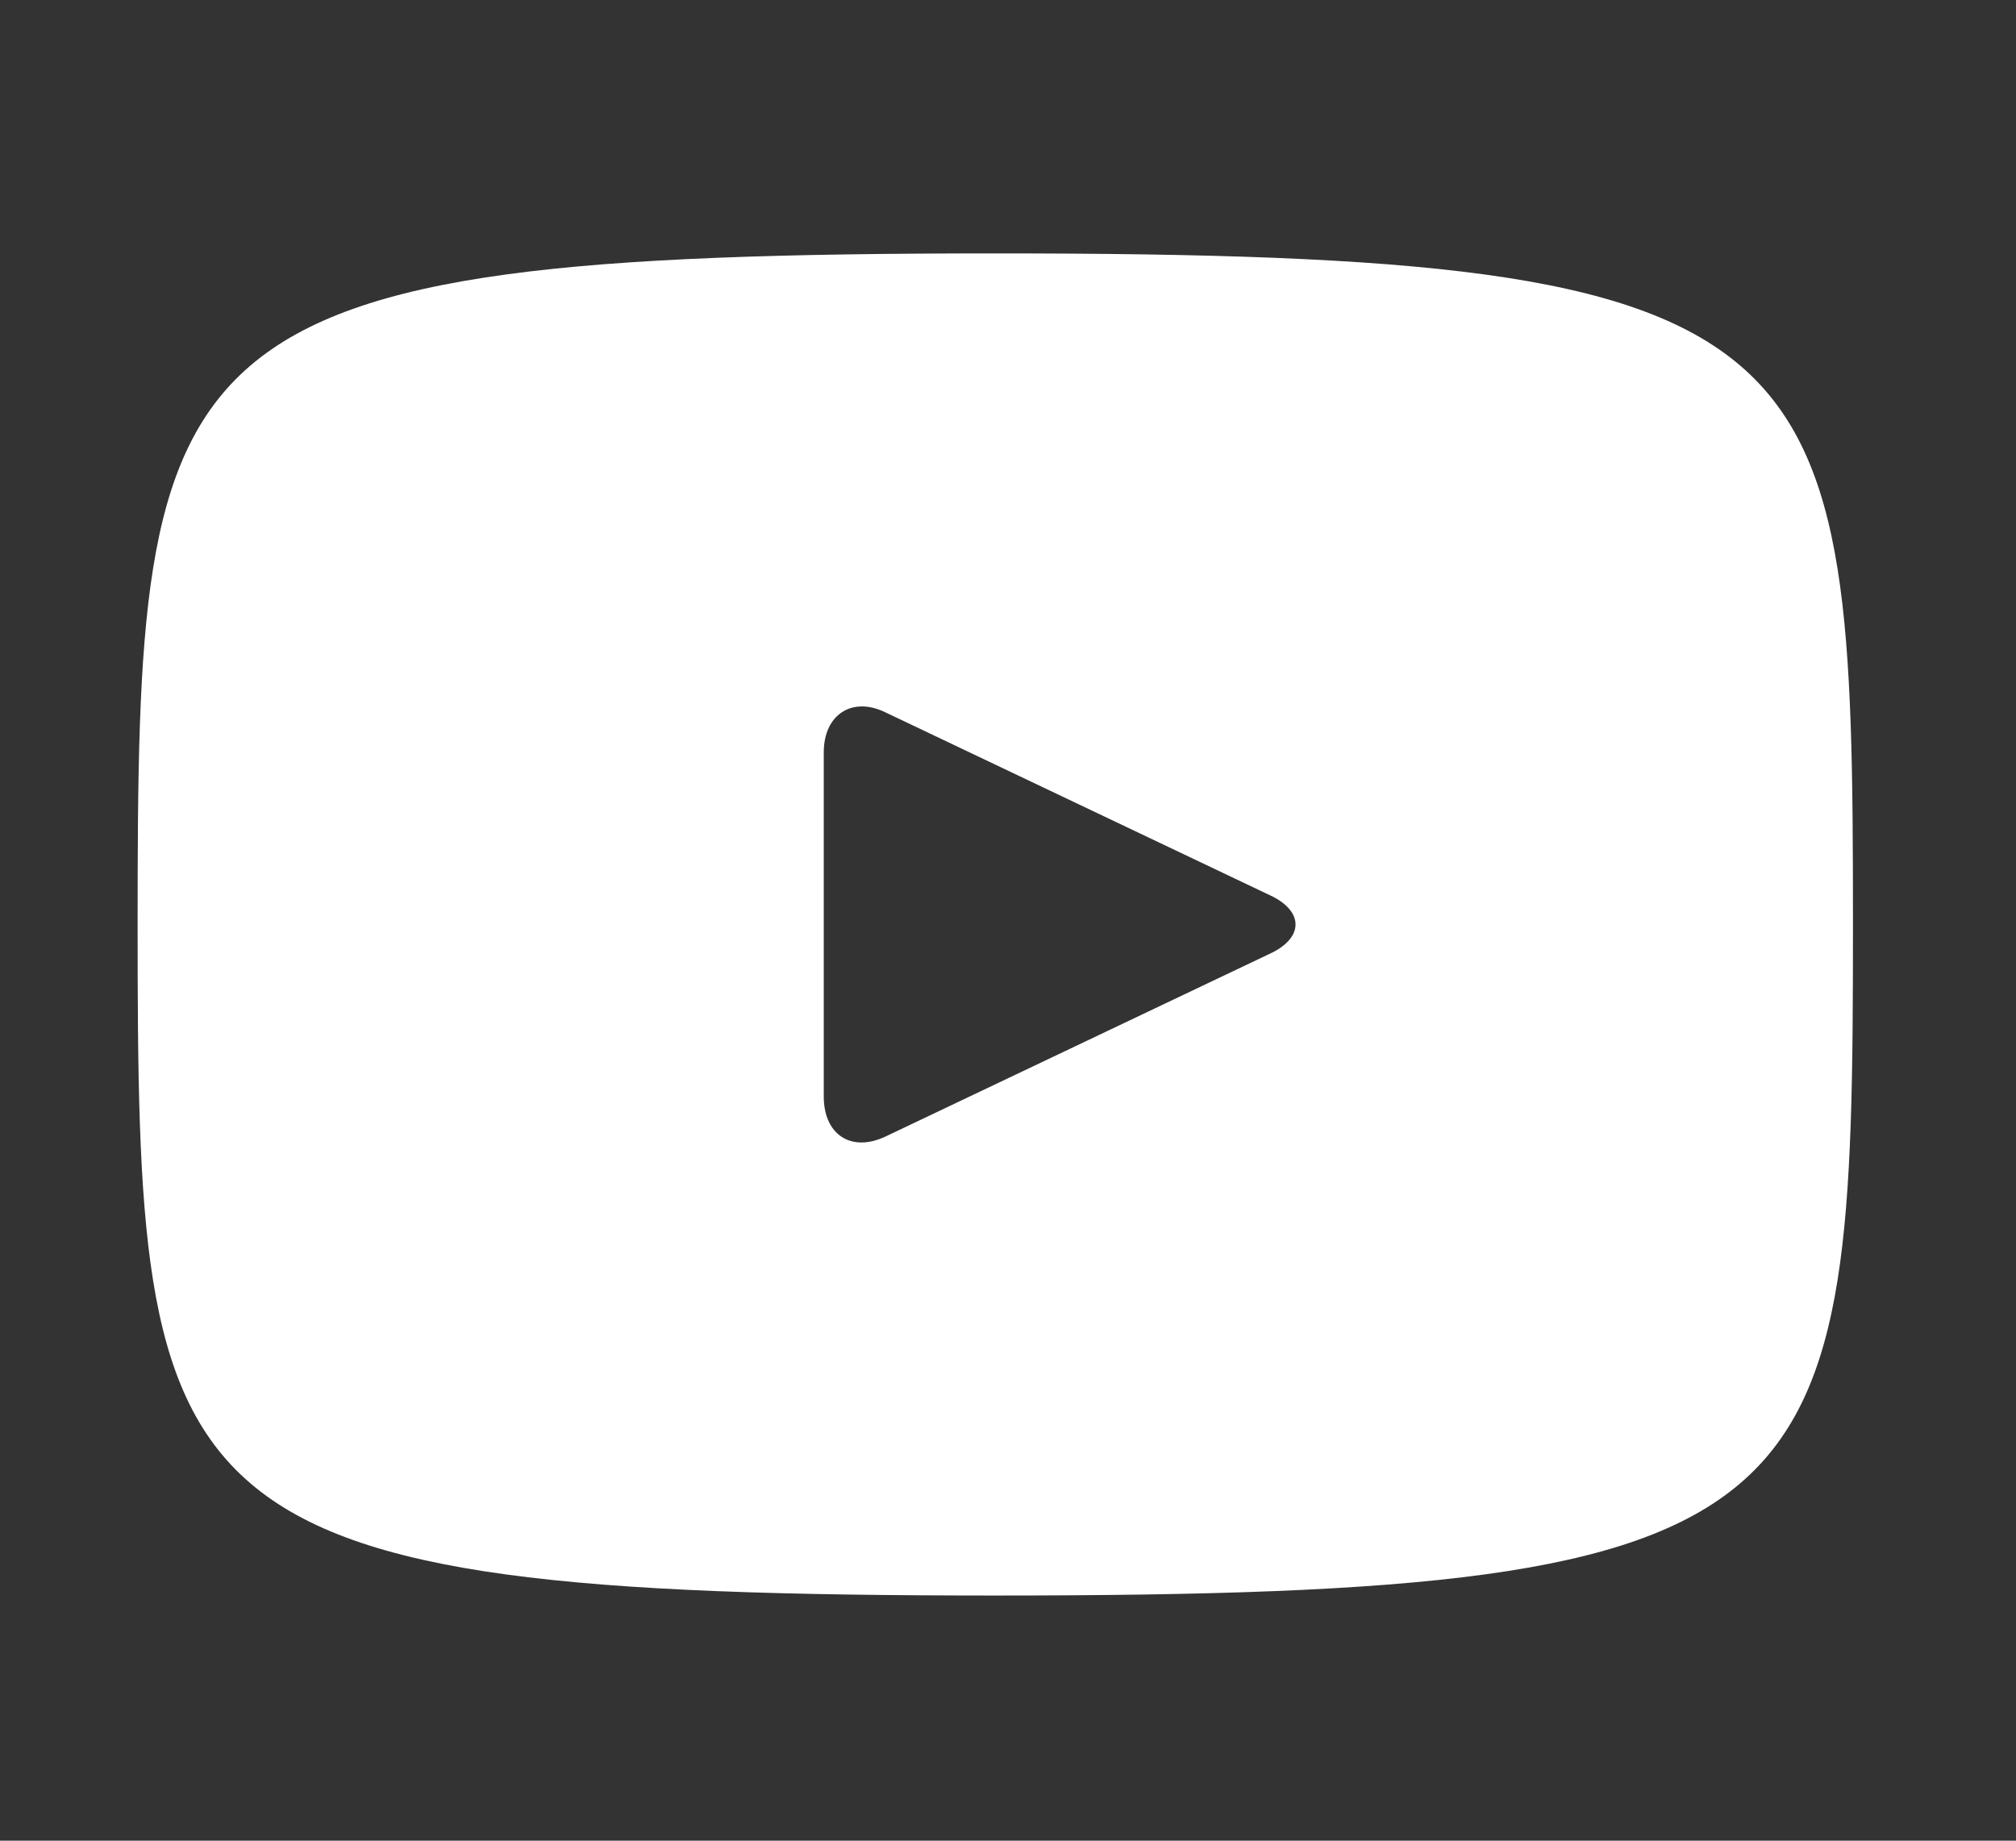
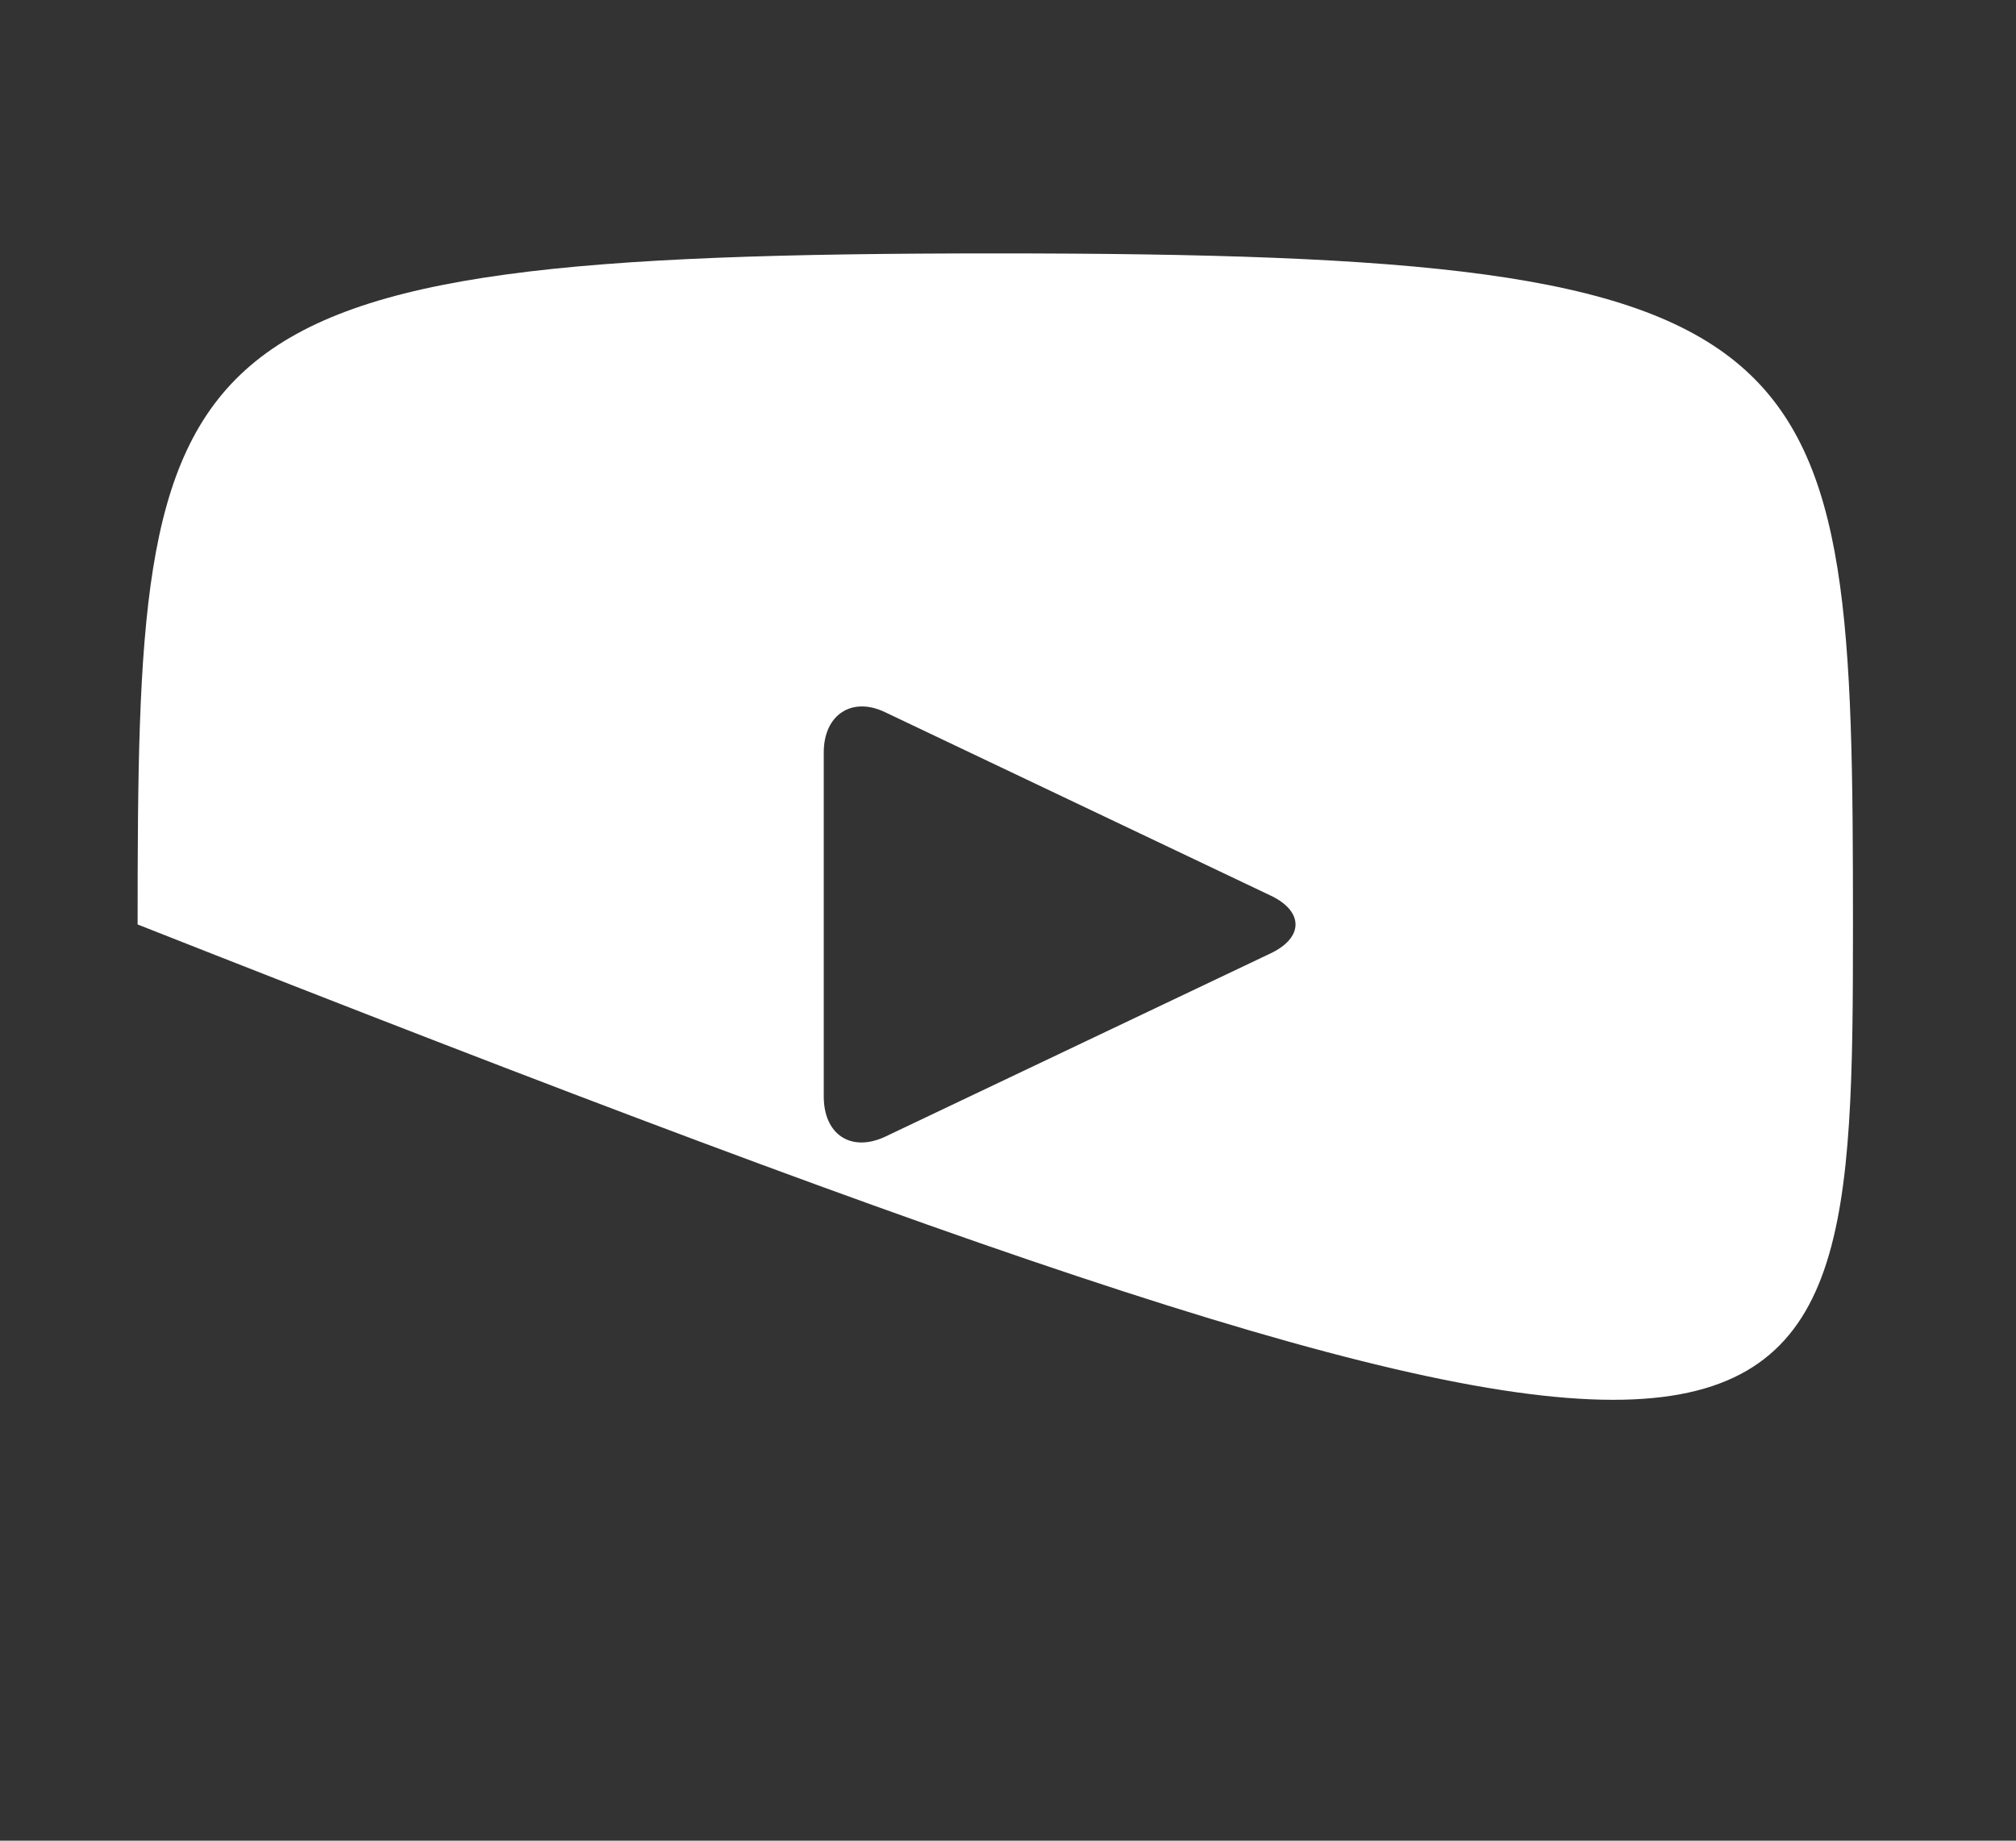
<svg xmlns="http://www.w3.org/2000/svg" width="23" height="21" viewBox="0 0 23 21" fill="none">
  <rect x="0" y="0" width="23" height="21" fill="#333333" stroke="none" />
-   <path d="M11.355 2.891C1.738 2.891 1.57 3.754 1.57 10.547C1.57 17.34 1.738 18.203 11.355 18.203C20.973 18.203 21.14 17.34 21.14 10.547C21.14 3.754 20.973 2.891 11.355 2.891ZM14.487 10.881L10.097 12.969C9.706 13.15 9.398 12.941 9.398 12.51V8.584C9.398 8.153 9.72 7.944 10.097 8.125L14.487 10.213C14.878 10.394 14.878 10.7 14.487 10.881Z" fill="white" />
+   <path d="M11.355 2.891C1.738 2.891 1.57 3.754 1.57 10.547C20.973 18.203 21.14 17.34 21.14 10.547C21.14 3.754 20.973 2.891 11.355 2.891ZM14.487 10.881L10.097 12.969C9.706 13.15 9.398 12.941 9.398 12.51V8.584C9.398 8.153 9.72 7.944 10.097 8.125L14.487 10.213C14.878 10.394 14.878 10.7 14.487 10.881Z" fill="white" />
</svg>